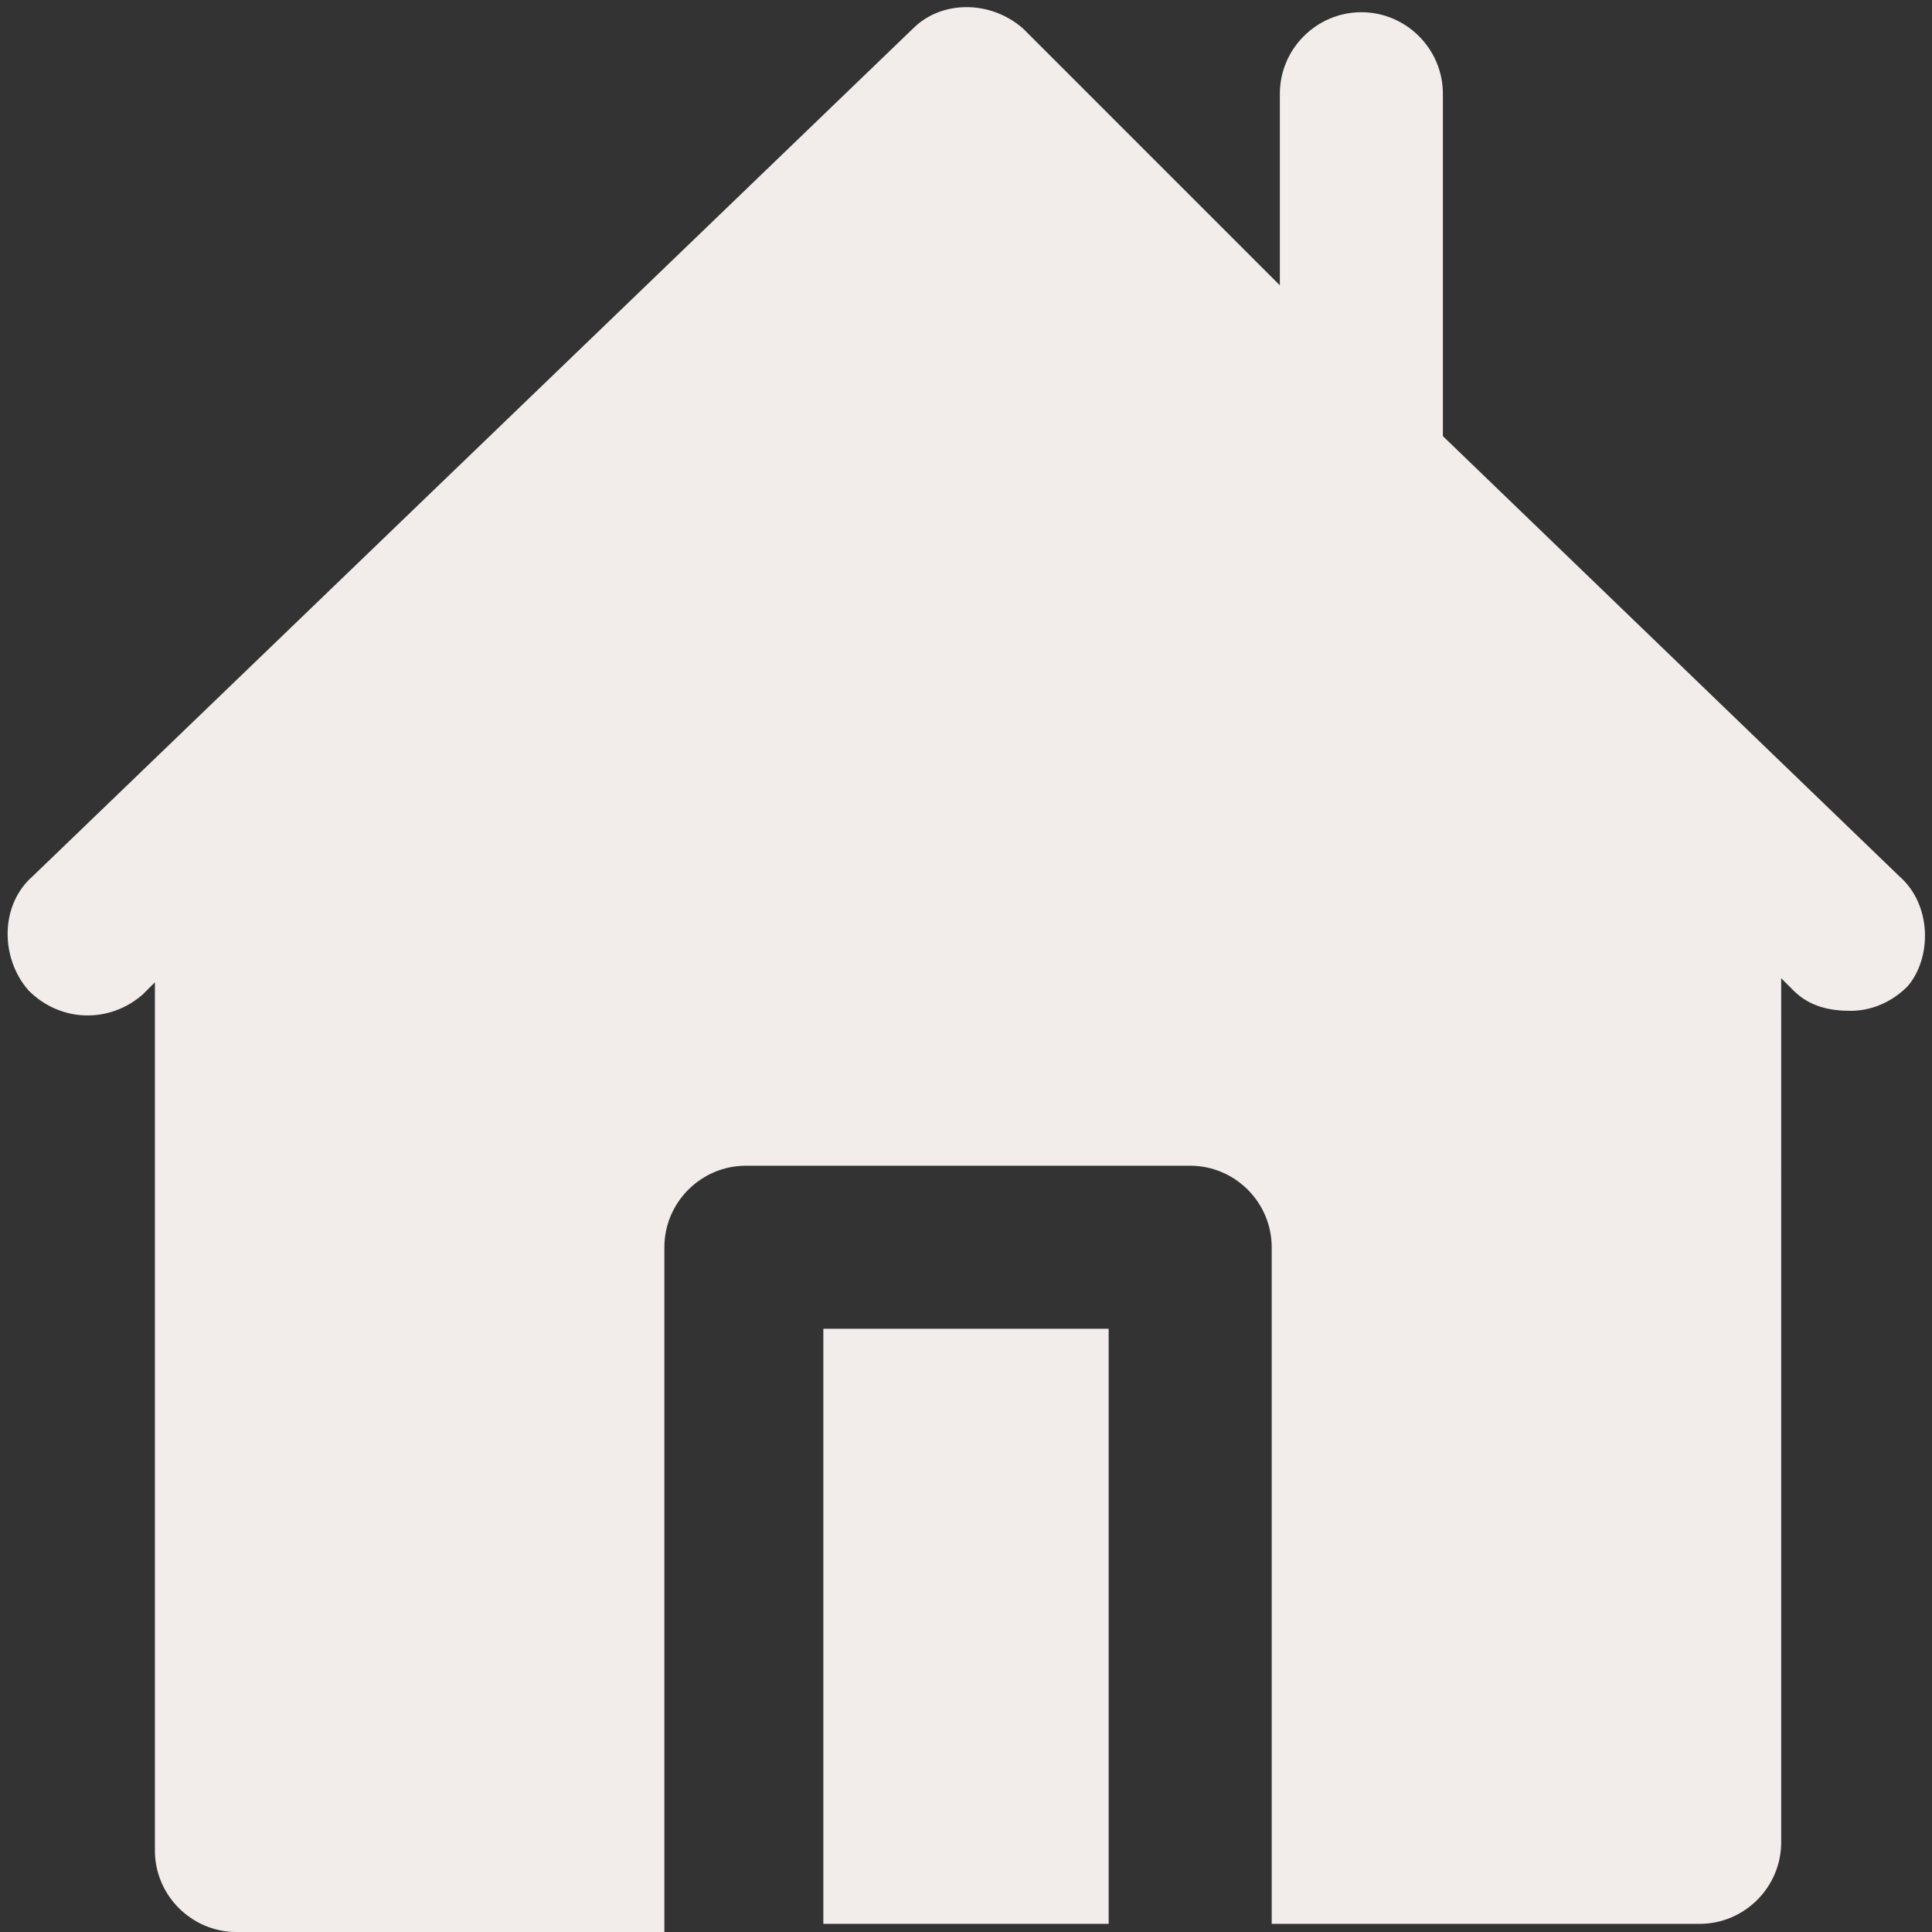
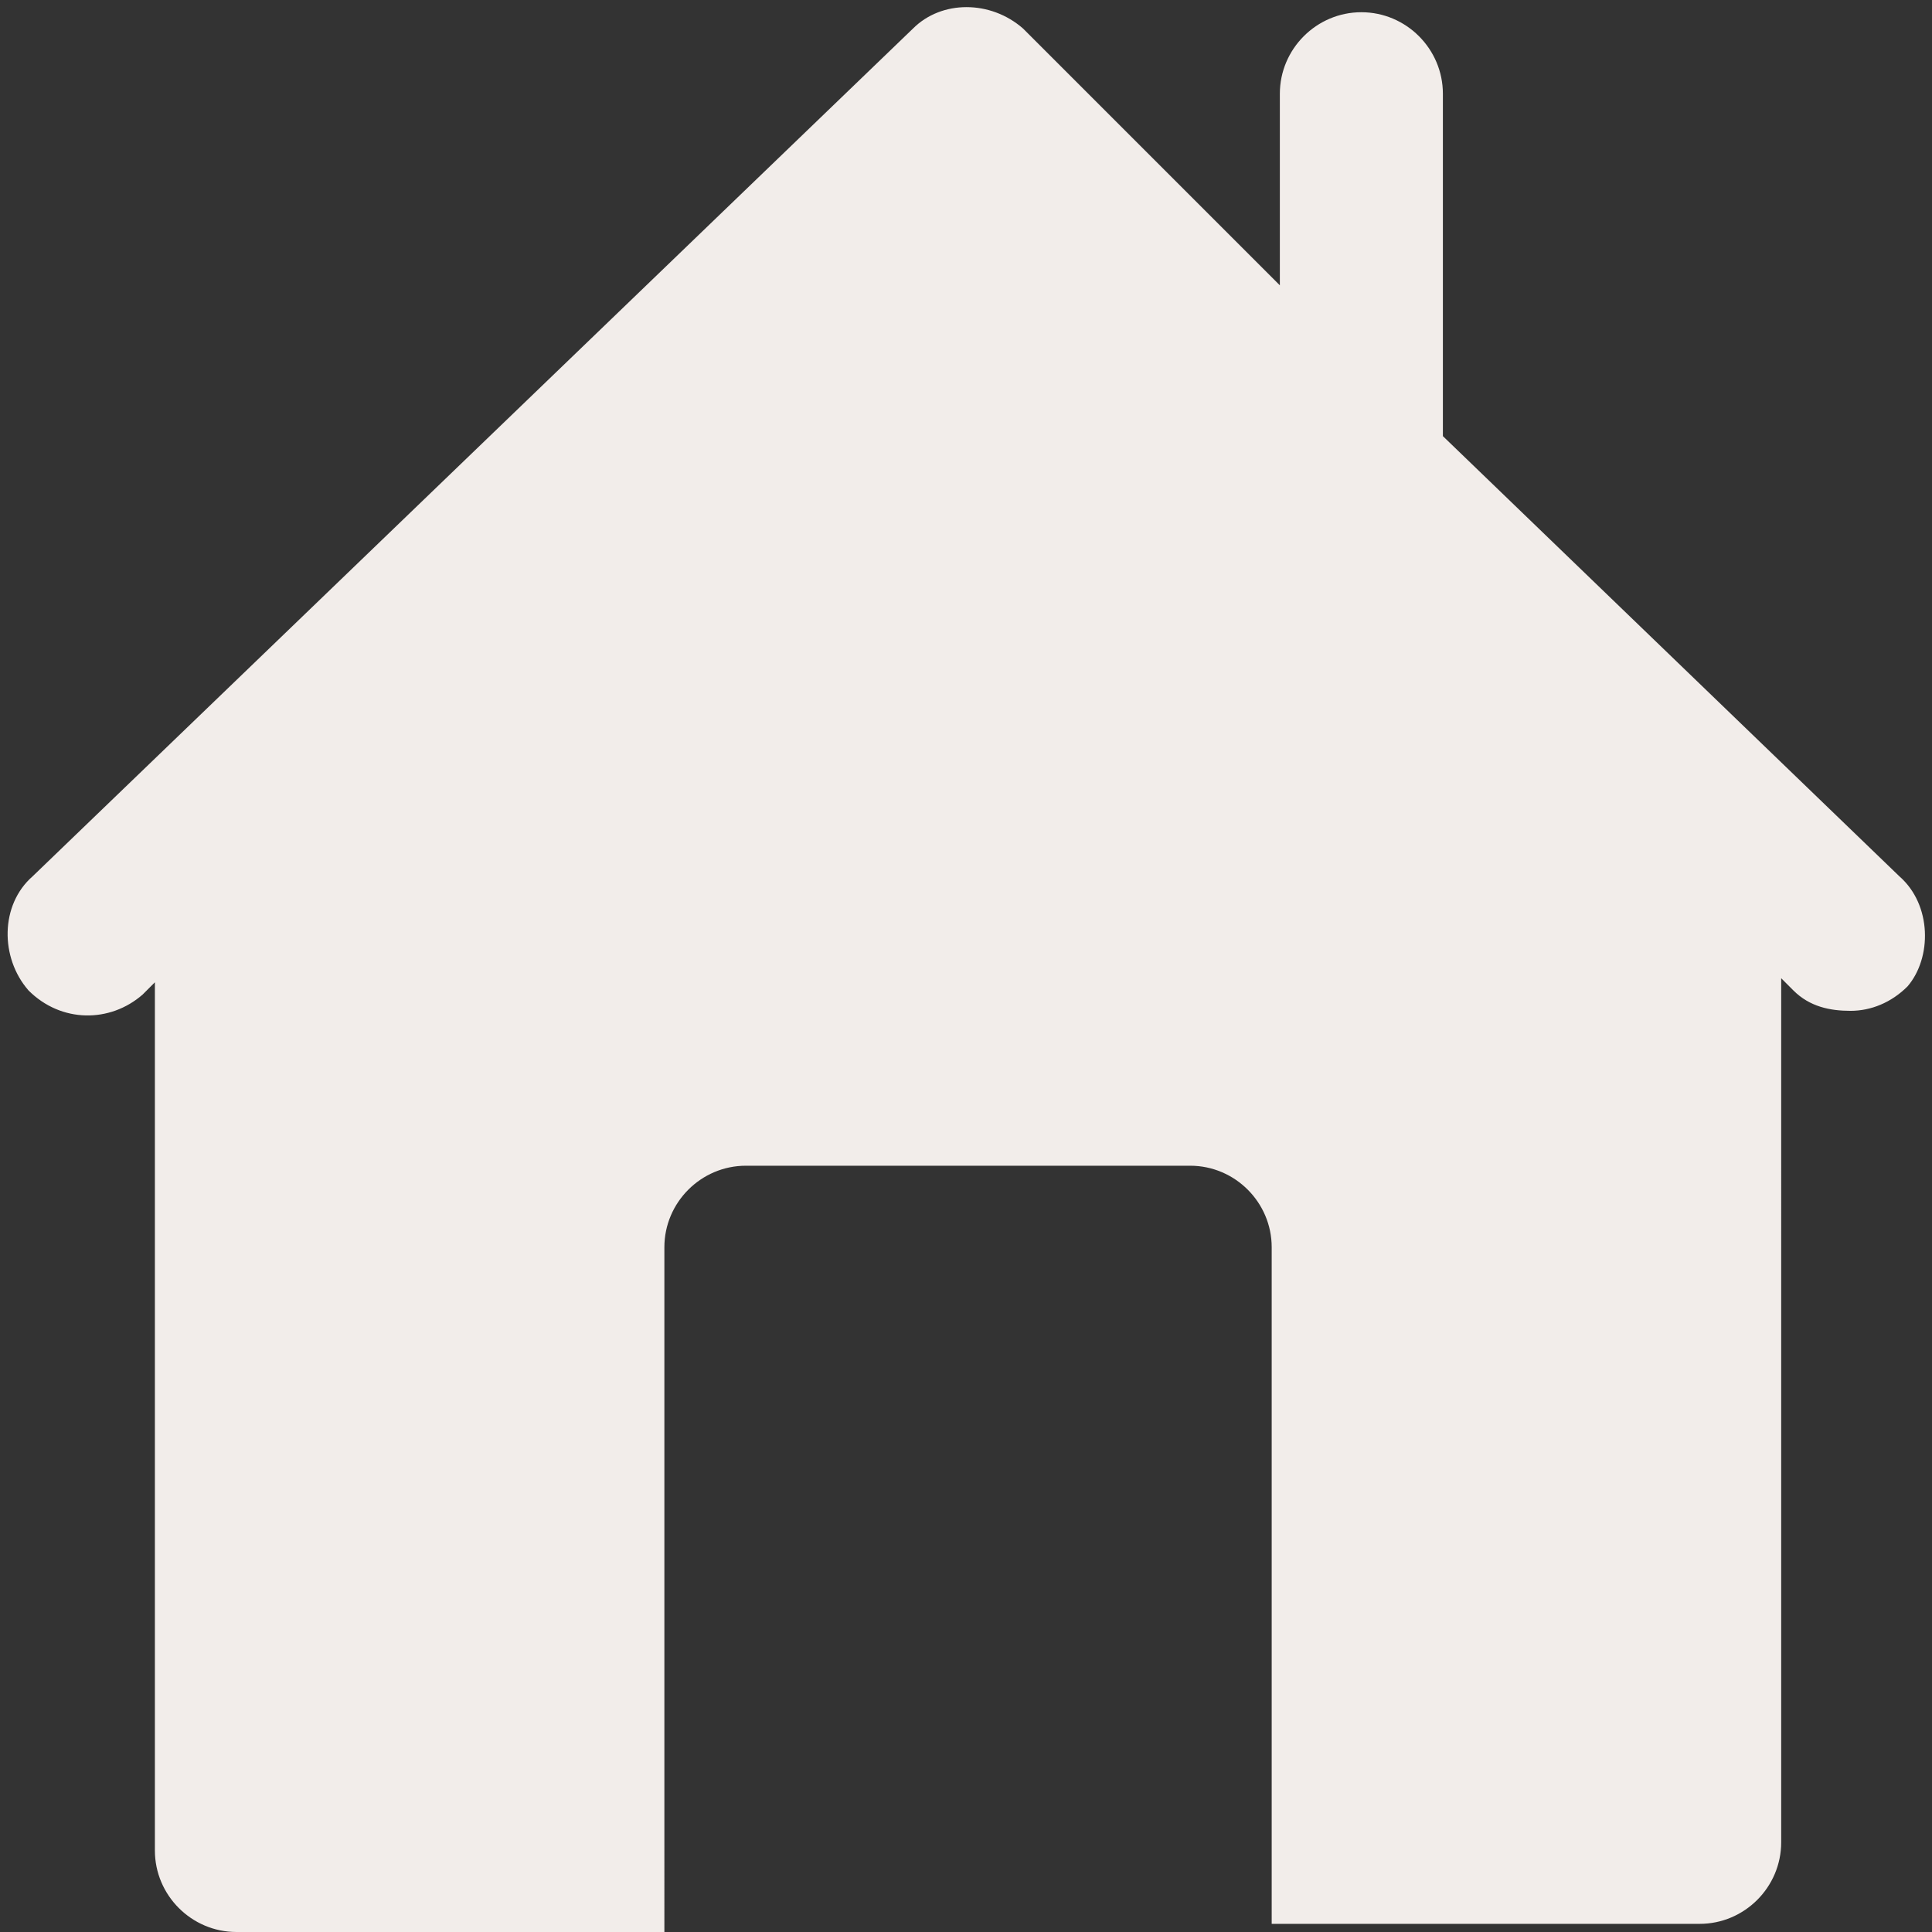
<svg xmlns="http://www.w3.org/2000/svg" fill="#000000" height="47.4" preserveAspectRatio="xMidYMid meet" version="1" viewBox="0.3 0.3 47.4 47.4" width="47.4" zoomAndPan="magnify">
  <rect x="0.3" y="0.3" width="47.4" height="47.4" fill="#333333" stroke="none" />
  <g fill="#f2edea" id="change1_1">
-     <path d="M20.5 32.9H27.5V47.5H20.5z" />
    <path d="M46.9,21.8L35.7,11V2.6c0-1.1-0.9-2-2-2c-1.1,0-2,0.9-2,2v4.7L25.4,1c-0.8-0.7-2-0.7-2.7,0L1.1,21.8 c-0.8,0.7-0.8,2-0.1,2.8c0.8,0.8,2,0.8,2.8,0.1l0.3-0.3v21.3c0,1.1,0.9,2,2,2h10.5V30.9c0-1.1,0.9-2,2-2h10.9c1.1,0,2,0.9,2,2v16.6 h10.5c1.1,0,2-0.9,2-2V24.3l0.3,0.3c0.4,0.4,0.9,0.5,1.4,0.5c0.5,0,1-0.2,1.4-0.6C47.7,23.8,47.7,22.5,46.9,21.8z" />
  </g>
</svg>